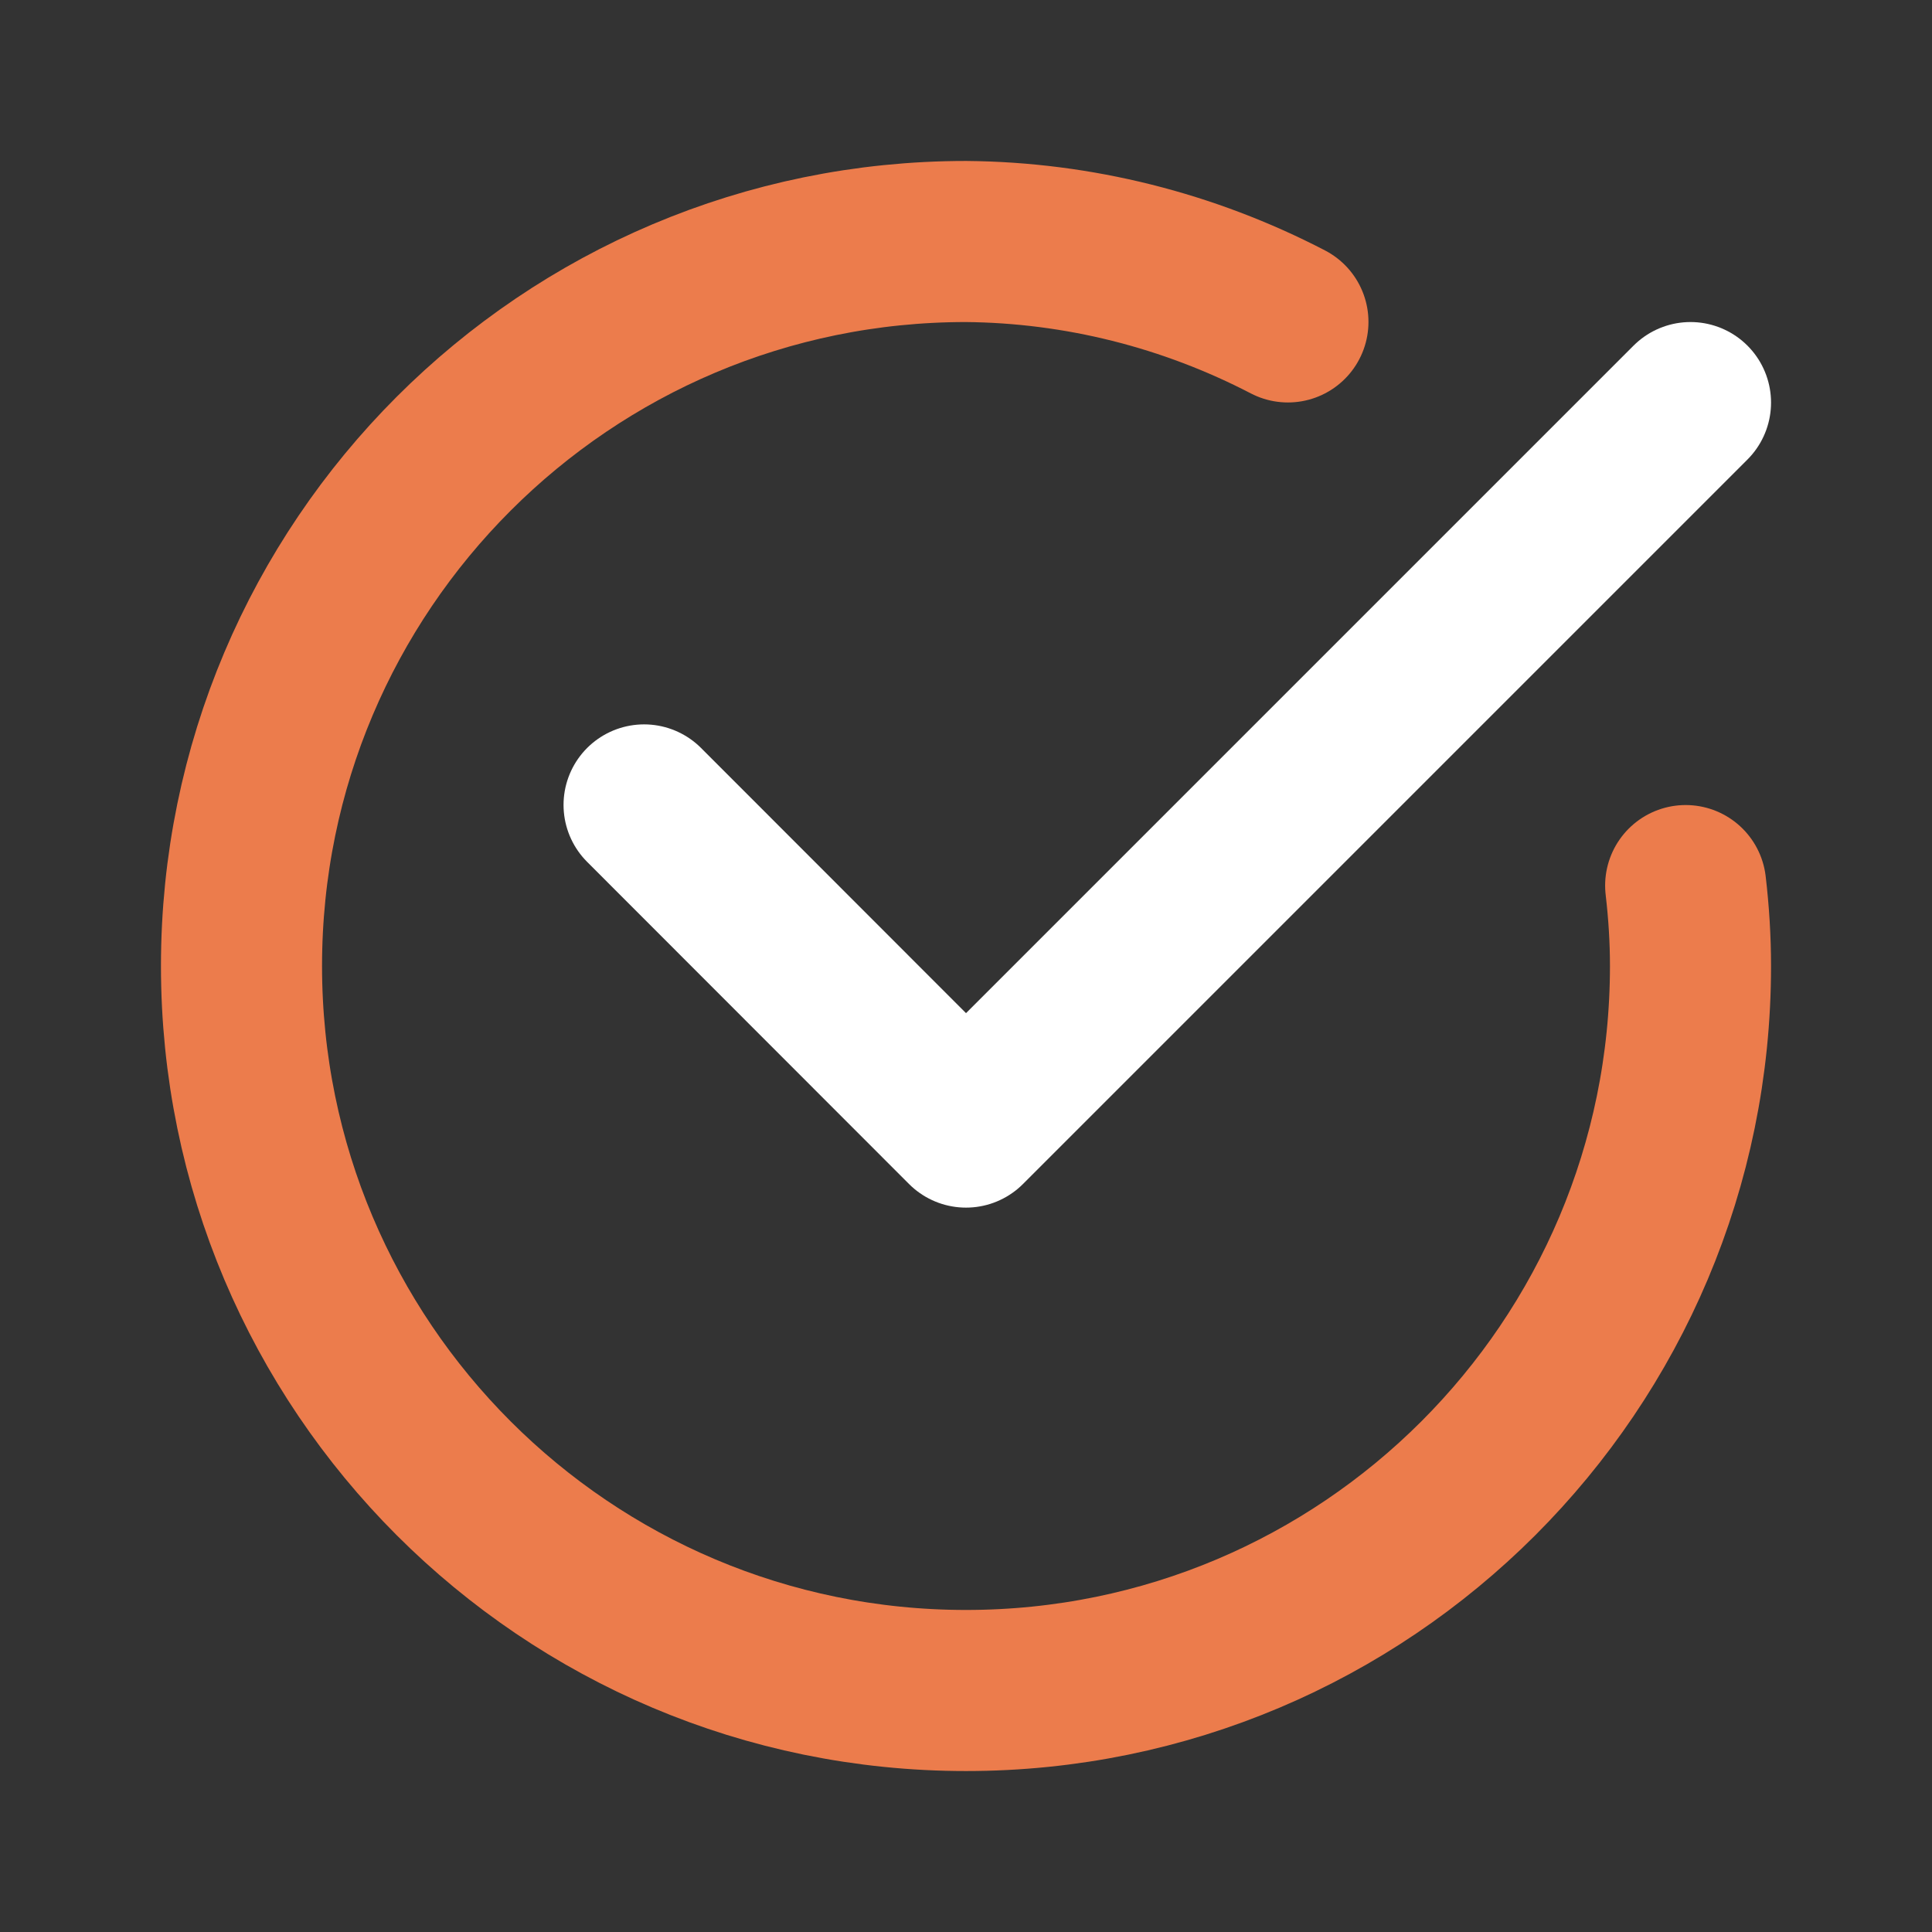
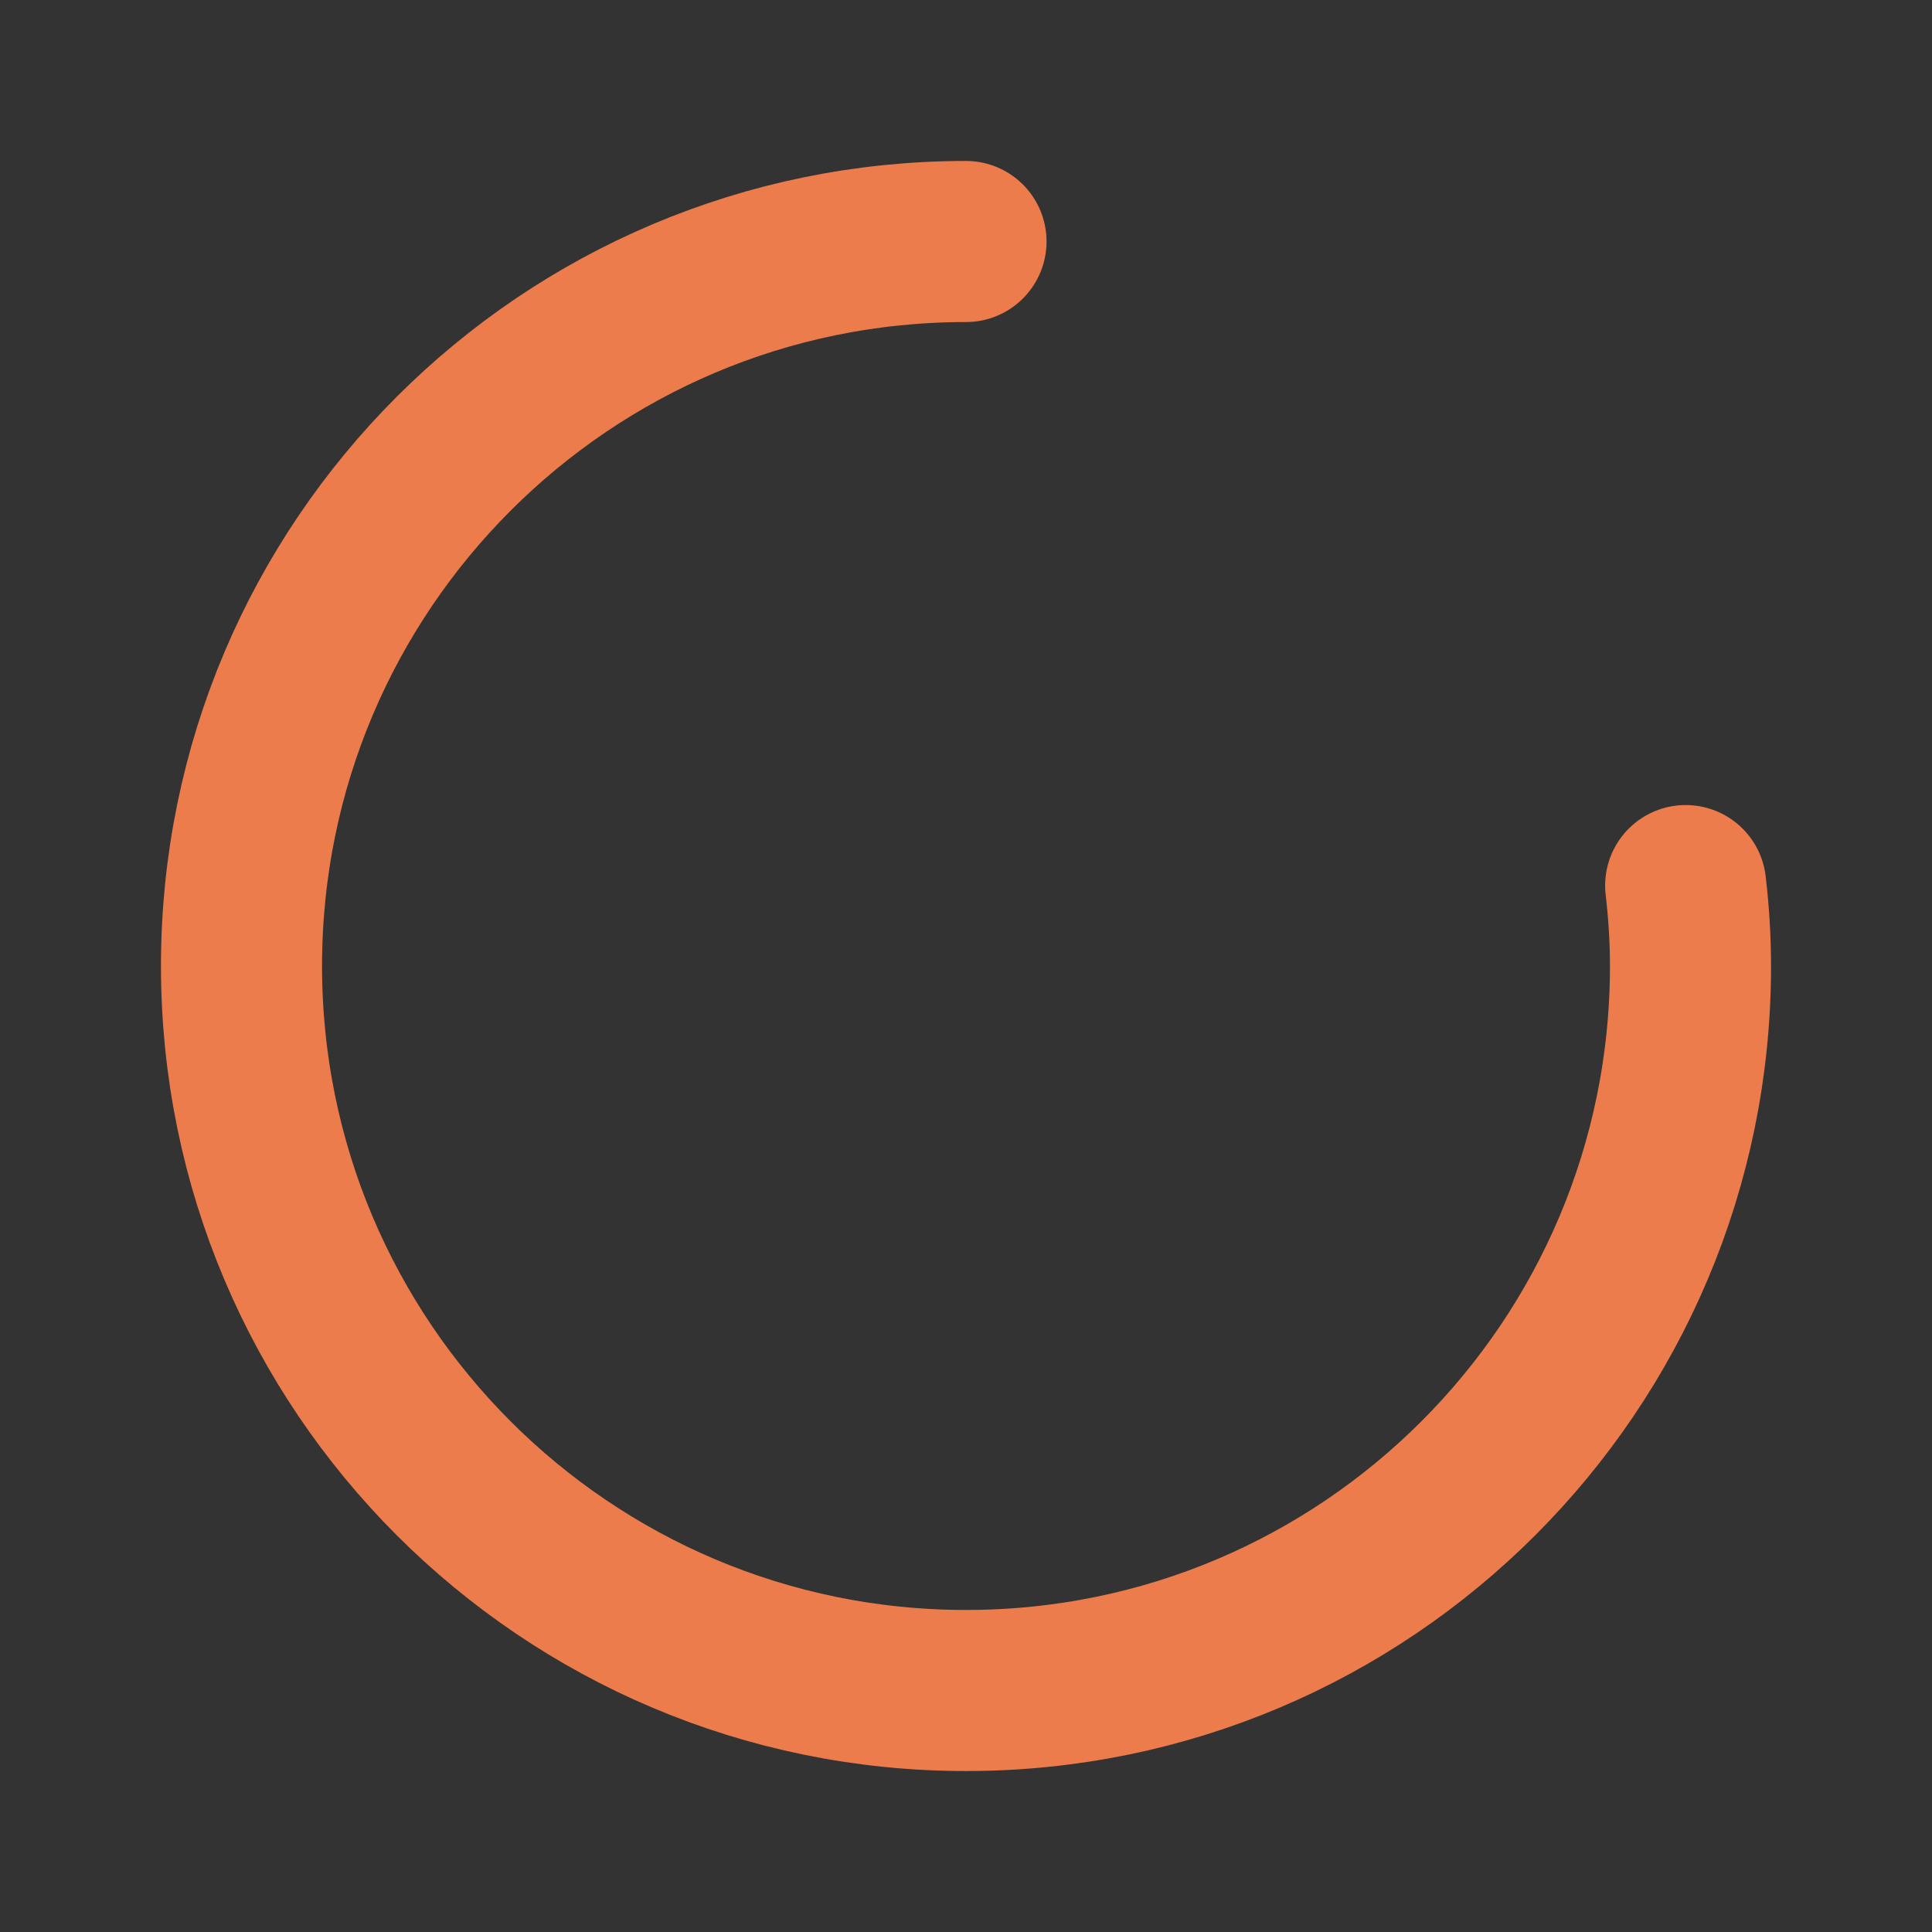
<svg xmlns="http://www.w3.org/2000/svg" viewBox="0 0 800 800" version="1.1" id="check-mark-circle-2">
  <rect x="0" y="0" width="800" height="800" fill="#333333" stroke="none" />
  <defs>
    <style>
      .st0 {
        stroke: #fff;
      }

      .st0, .st1 {
        fill: none;
        stroke-linecap: round;
        stroke-linejoin: round;
        stroke-width: 66.7px;
      }

      .st1 {
        stroke: #ec7c4c;
      }
    </style>
  </defs>
  <g id="SVGRepo_iconCarrier">
-     <polyline points="700 166.7 400 466.7 266.7 333.3" class="st0" id="secondary" />
-     <path d="M698,366.7c1.3,11.1,2,22.2,2,33.3,0,165.7-134.3,300-300,300S100,565.7,100,400,234.3,100,400,100c46.5.4,92.1,11.9,133.3,33.3" class="st1" id="primary" />
+     <path d="M698,366.7c1.3,11.1,2,22.2,2,33.3,0,165.7-134.3,300-300,300S100,565.7,100,400,234.3,100,400,100" class="st1" id="primary" />
  </g>
</svg>